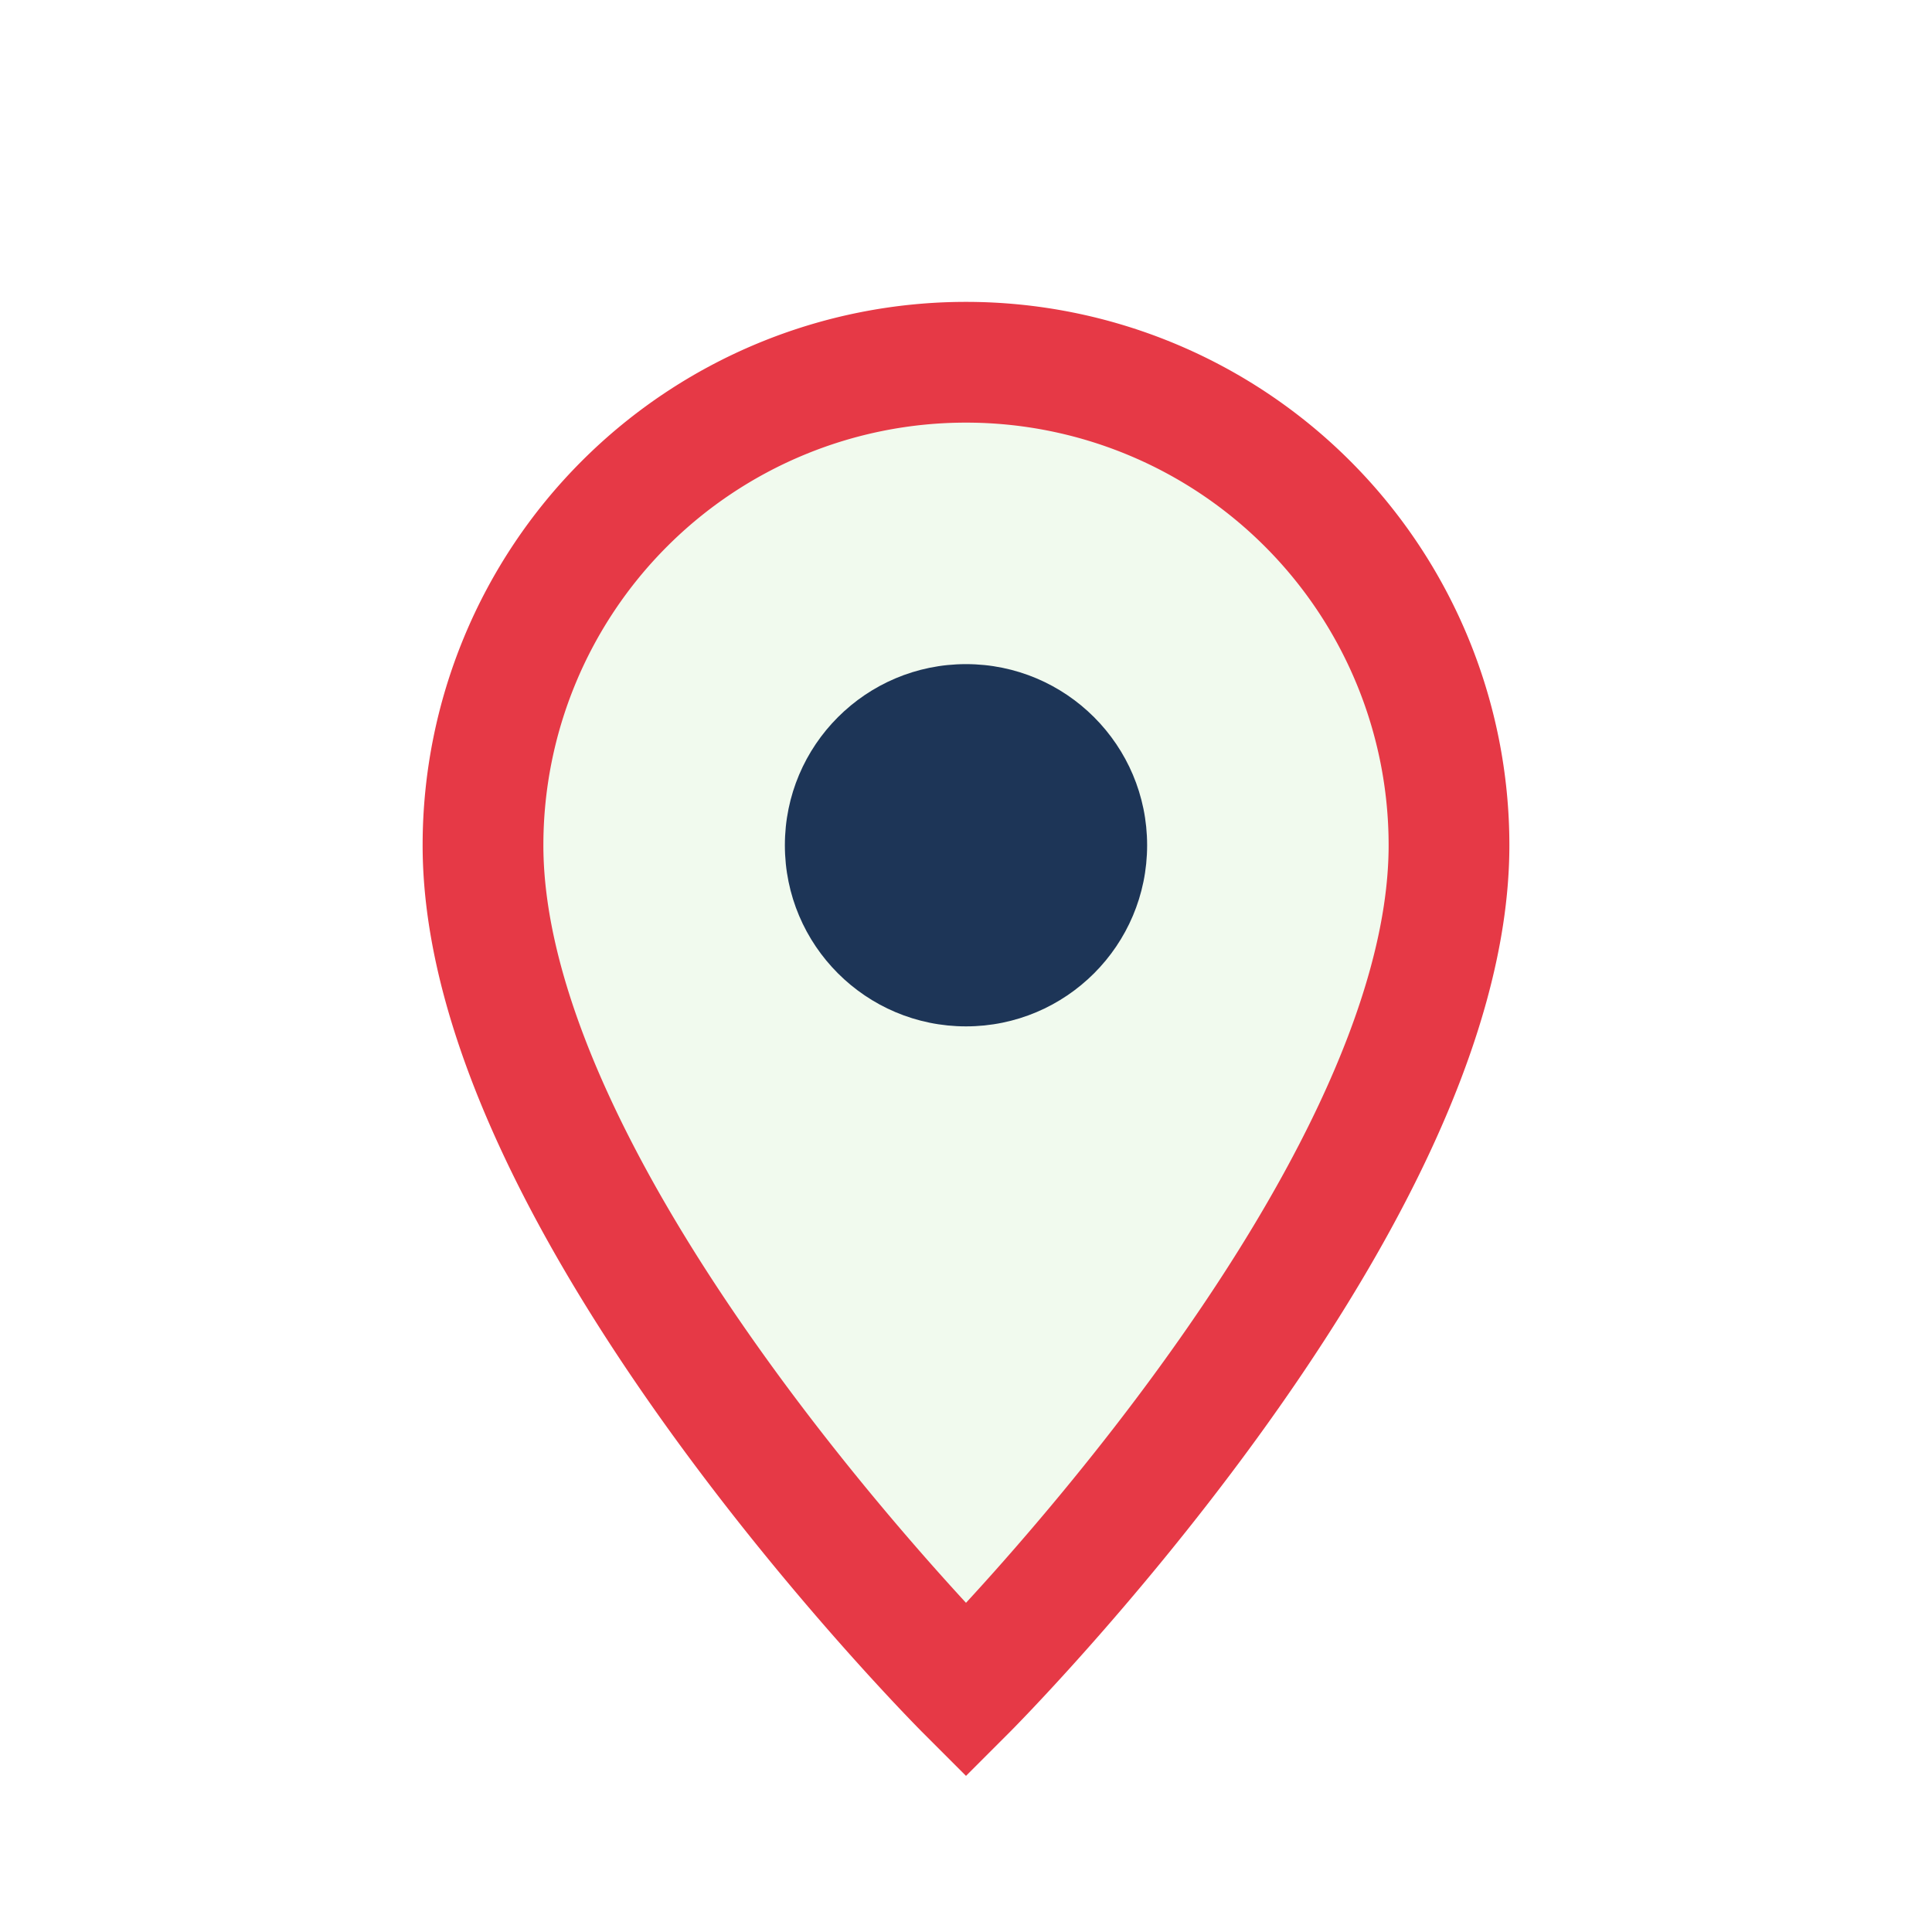
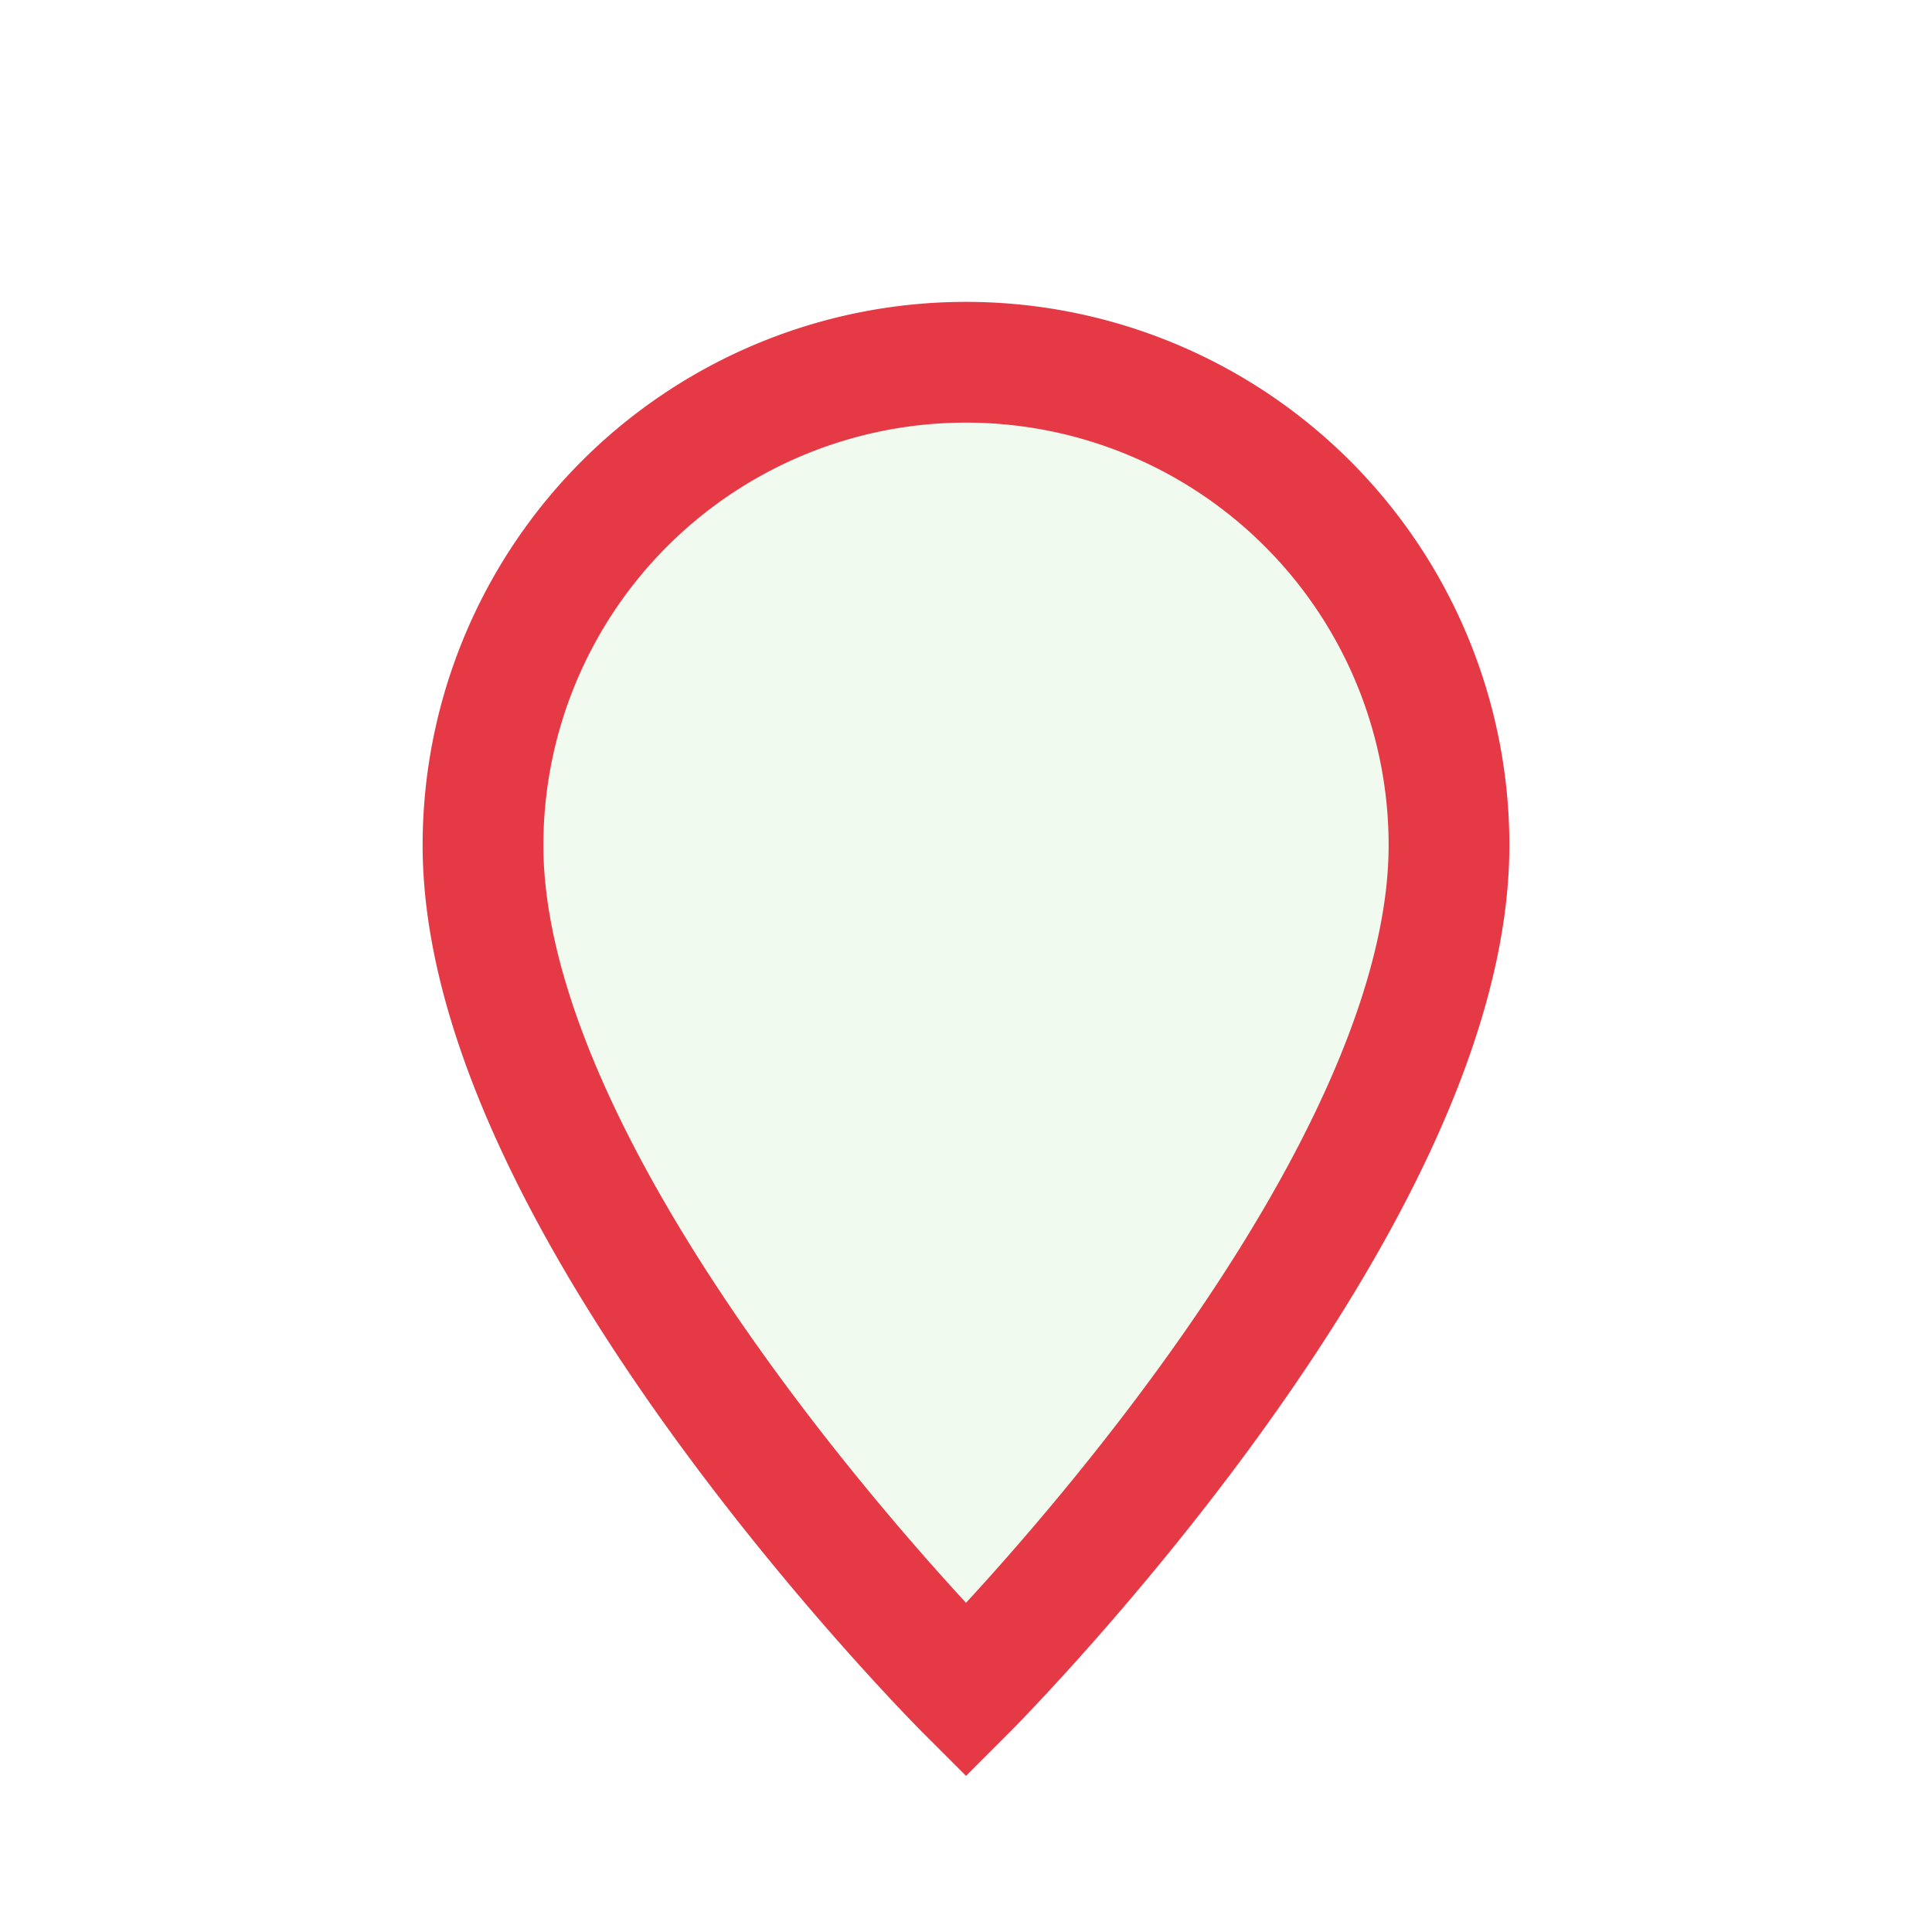
<svg xmlns="http://www.w3.org/2000/svg" width="32" height="32" viewBox="0 0 32 32">
  <path d="M16 28s-8-8-8-14a8 8 0 1116 0c0 6-8 14-8 14z" fill="#F1FAEE" stroke="#E63946" stroke-width="2" />
-   <circle cx="16" cy="14" r="3" fill="#1D3557" />
</svg>